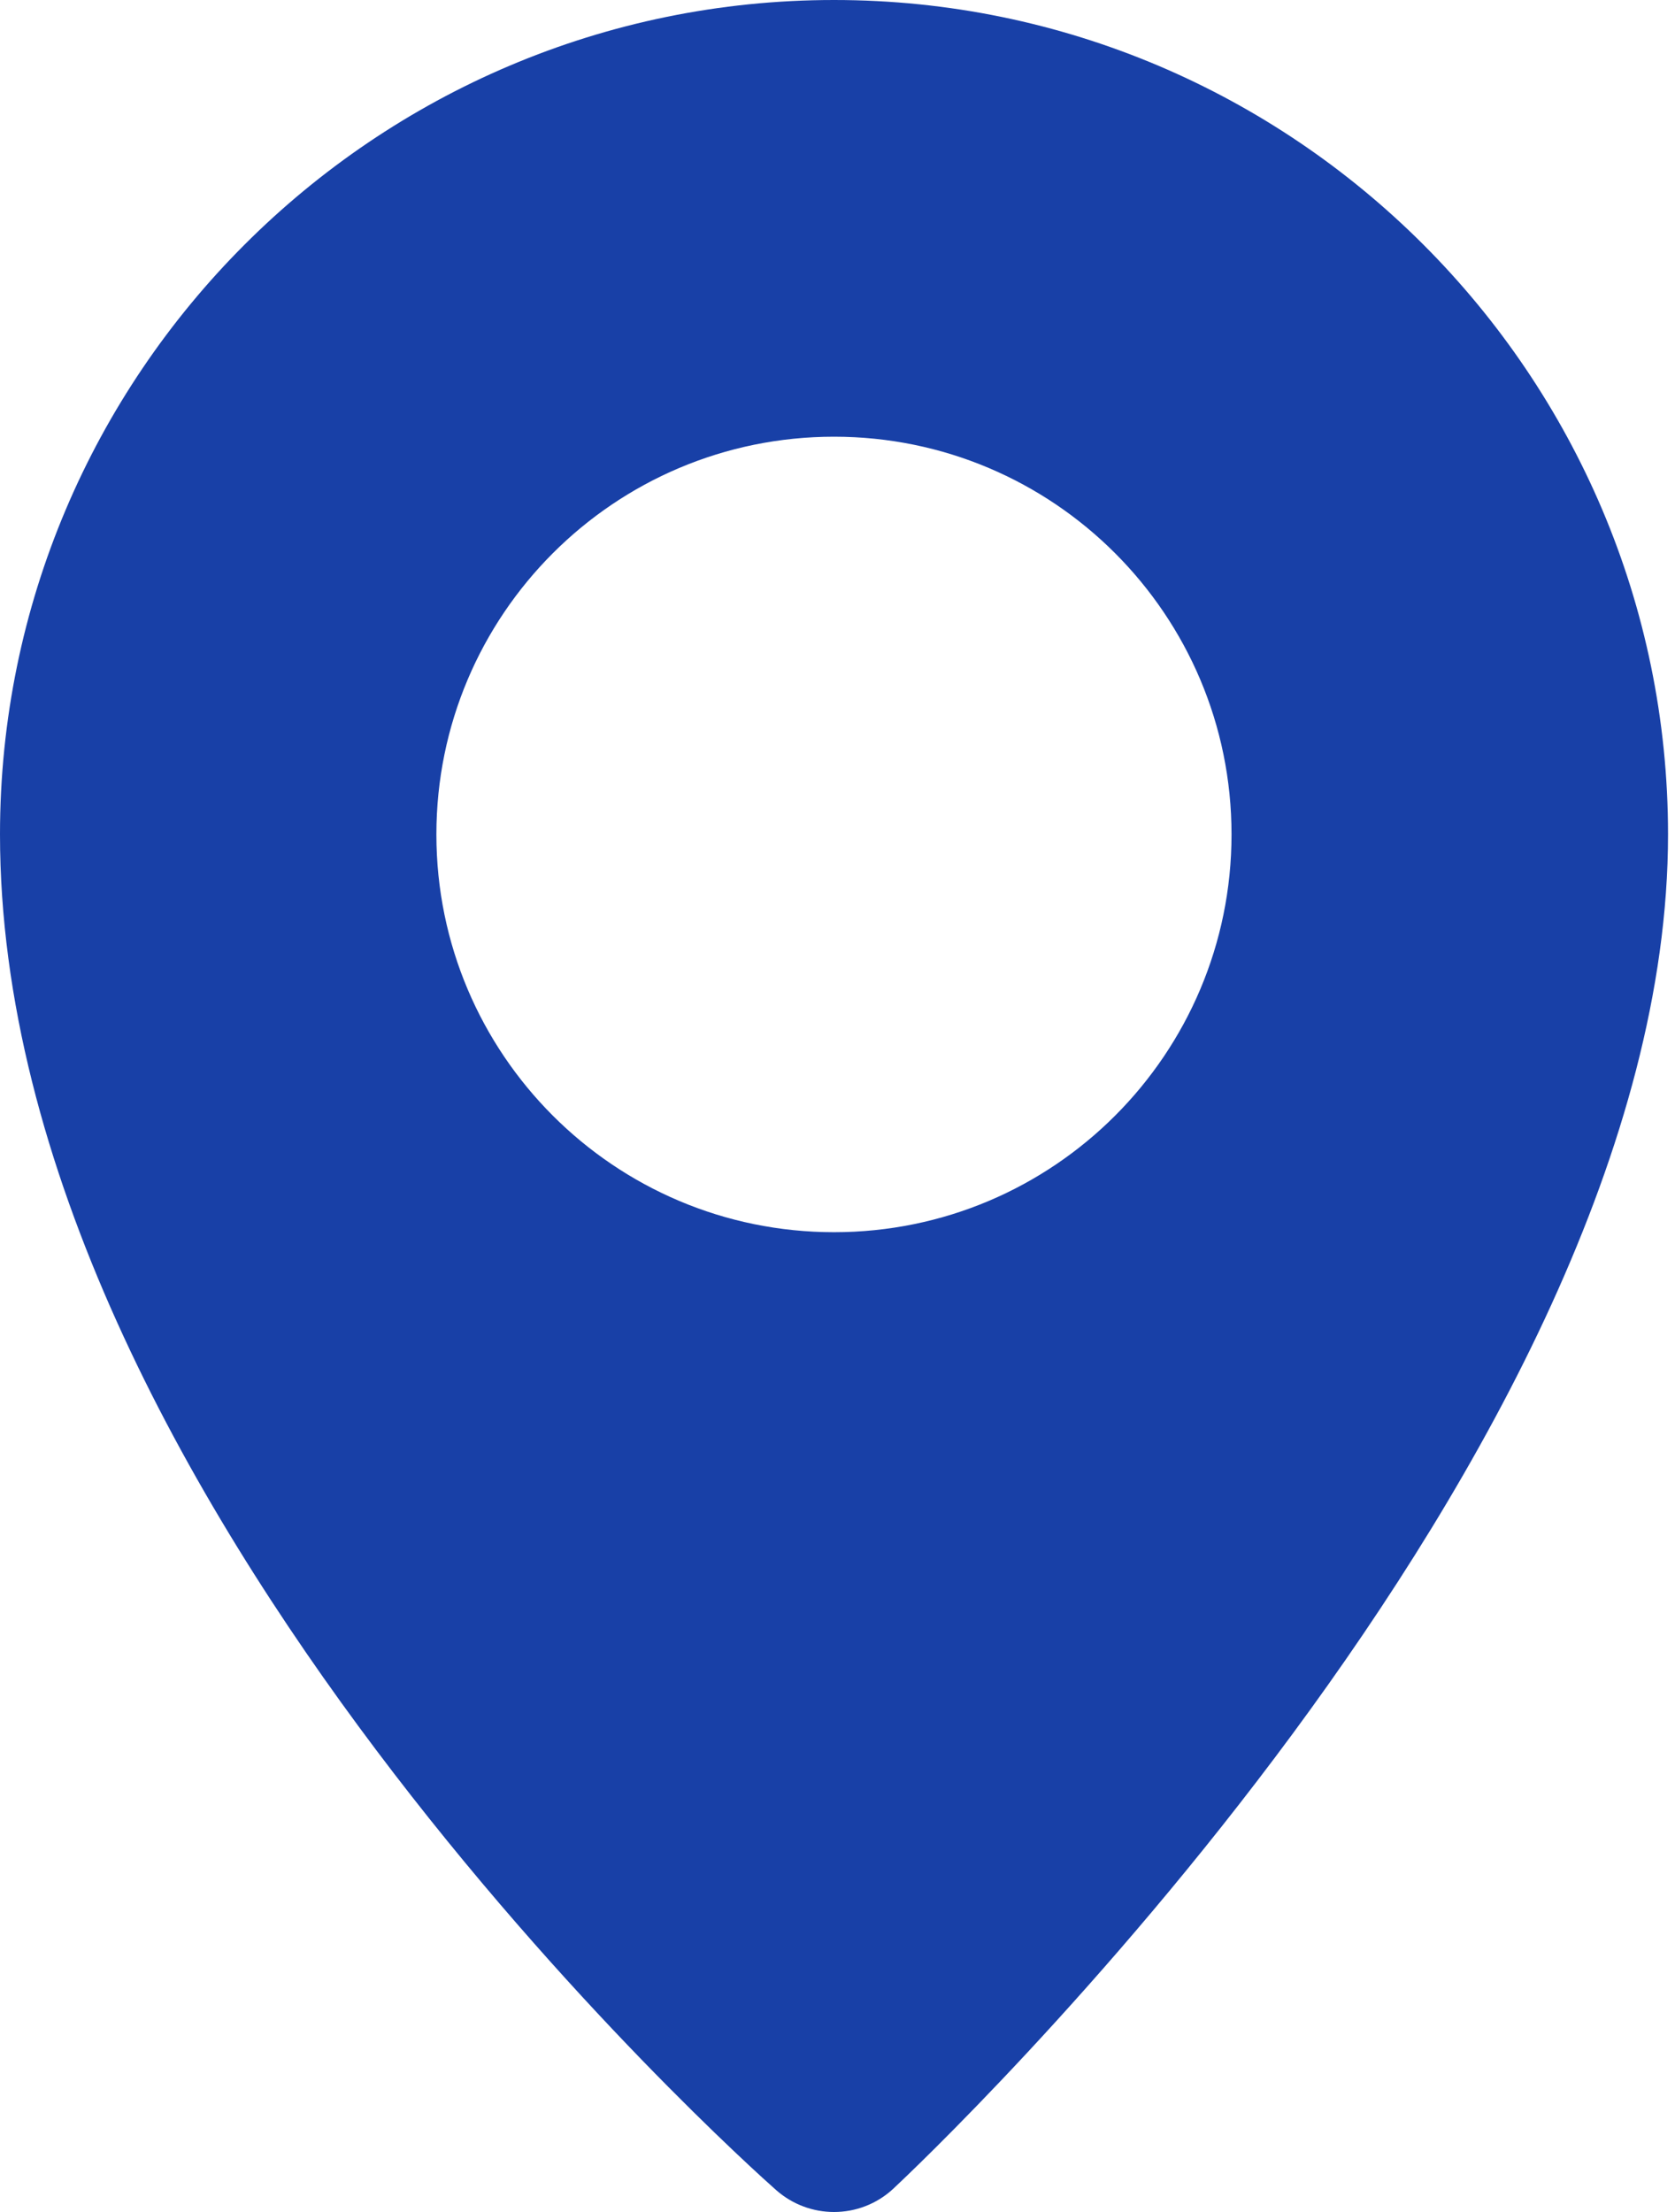
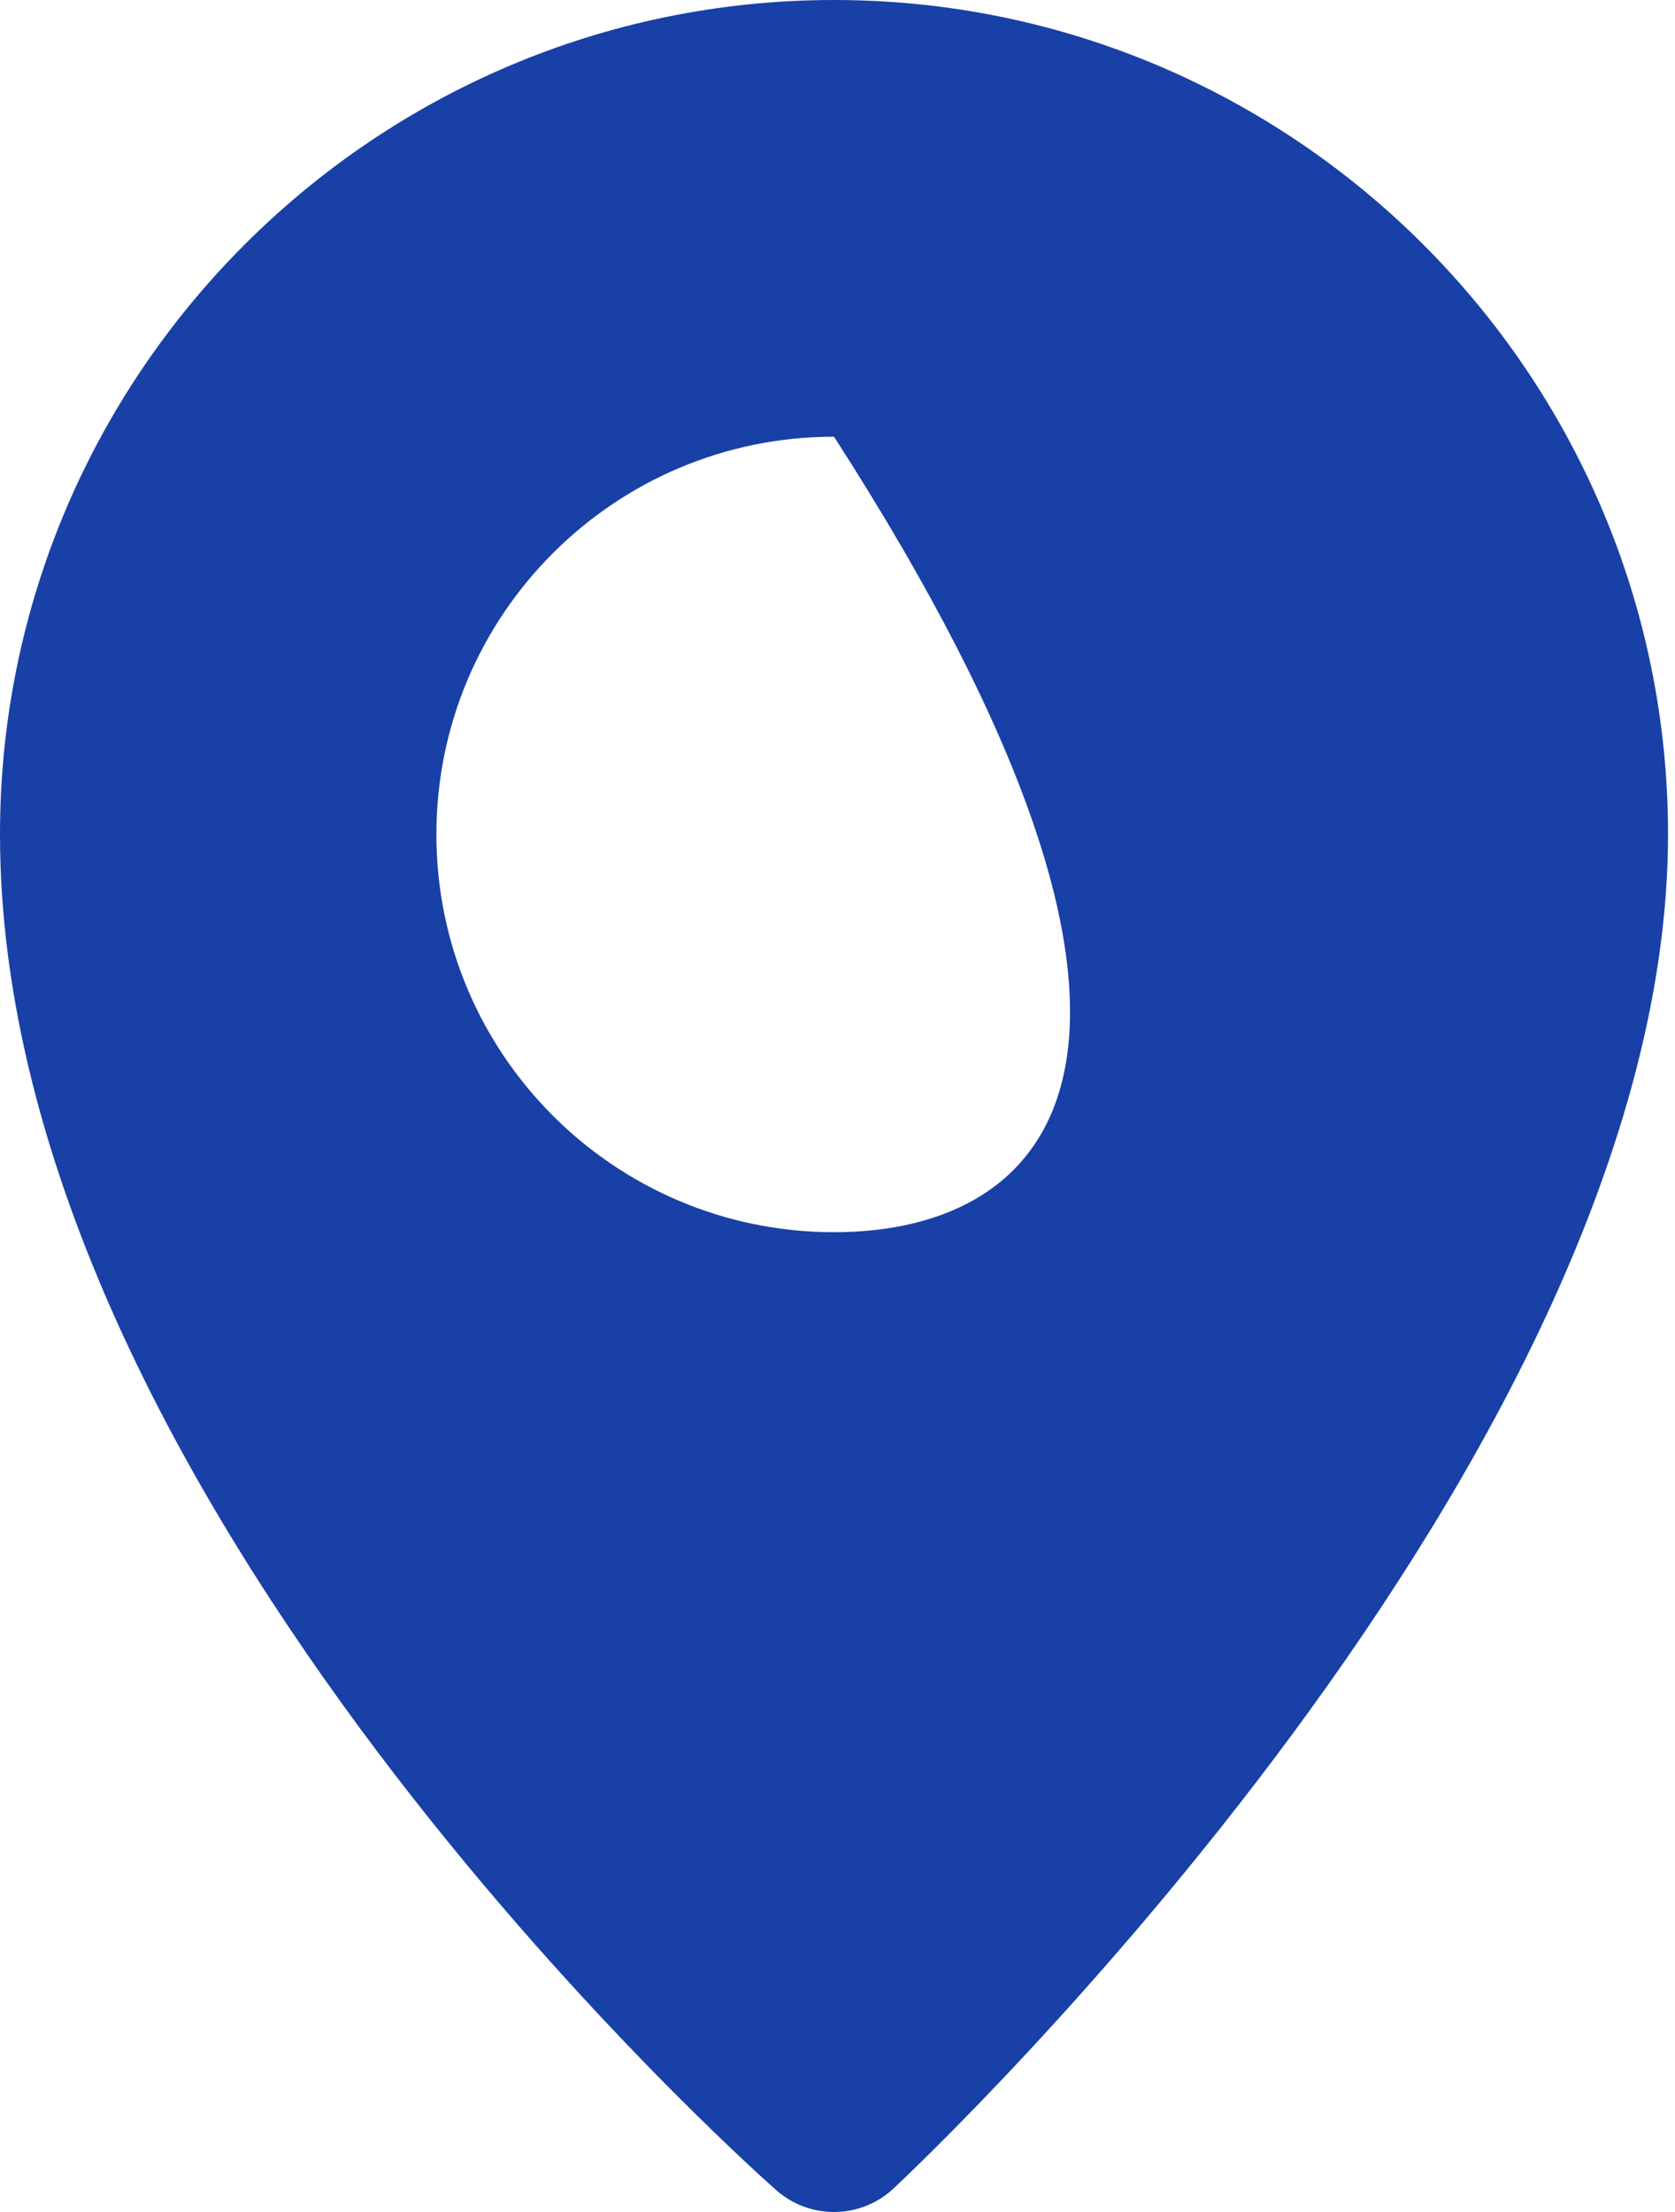
<svg xmlns="http://www.w3.org/2000/svg" width="100" height="132" viewBox="0 0 100 132" fill="none">
-   <path d="M49.792 0C22.336 0 0 22.336 0 49.788C0 89.315 44.449 129.023 46.342 130.697C47.332 131.566 48.562 132 49.792 132C51.07 132 52.348 131.531 53.345 130.597C55.232 128.832 99.584 86.939 99.584 49.792C99.584 22.339 77.241 0 49.792 0ZM49.792 73.531C36.679 73.531 26.053 62.898 26.053 49.795C26.053 36.693 36.679 26.06 49.792 26.06C62.898 26.06 73.524 36.689 73.524 49.795C73.524 62.901 62.898 73.531 49.792 73.531Z" fill="#1840A7" />
+   <path d="M49.792 0C22.336 0 0 22.336 0 49.788C0 89.315 44.449 129.023 46.342 130.697C47.332 131.566 48.562 132 49.792 132C51.07 132 52.348 131.531 53.345 130.597C55.232 128.832 99.584 86.939 99.584 49.792C99.584 22.339 77.241 0 49.792 0ZM49.792 73.531C36.679 73.531 26.053 62.898 26.053 49.795C26.053 36.693 36.679 26.06 49.792 26.06C73.524 62.901 62.898 73.531 49.792 73.531Z" fill="#1840A7" />
</svg>